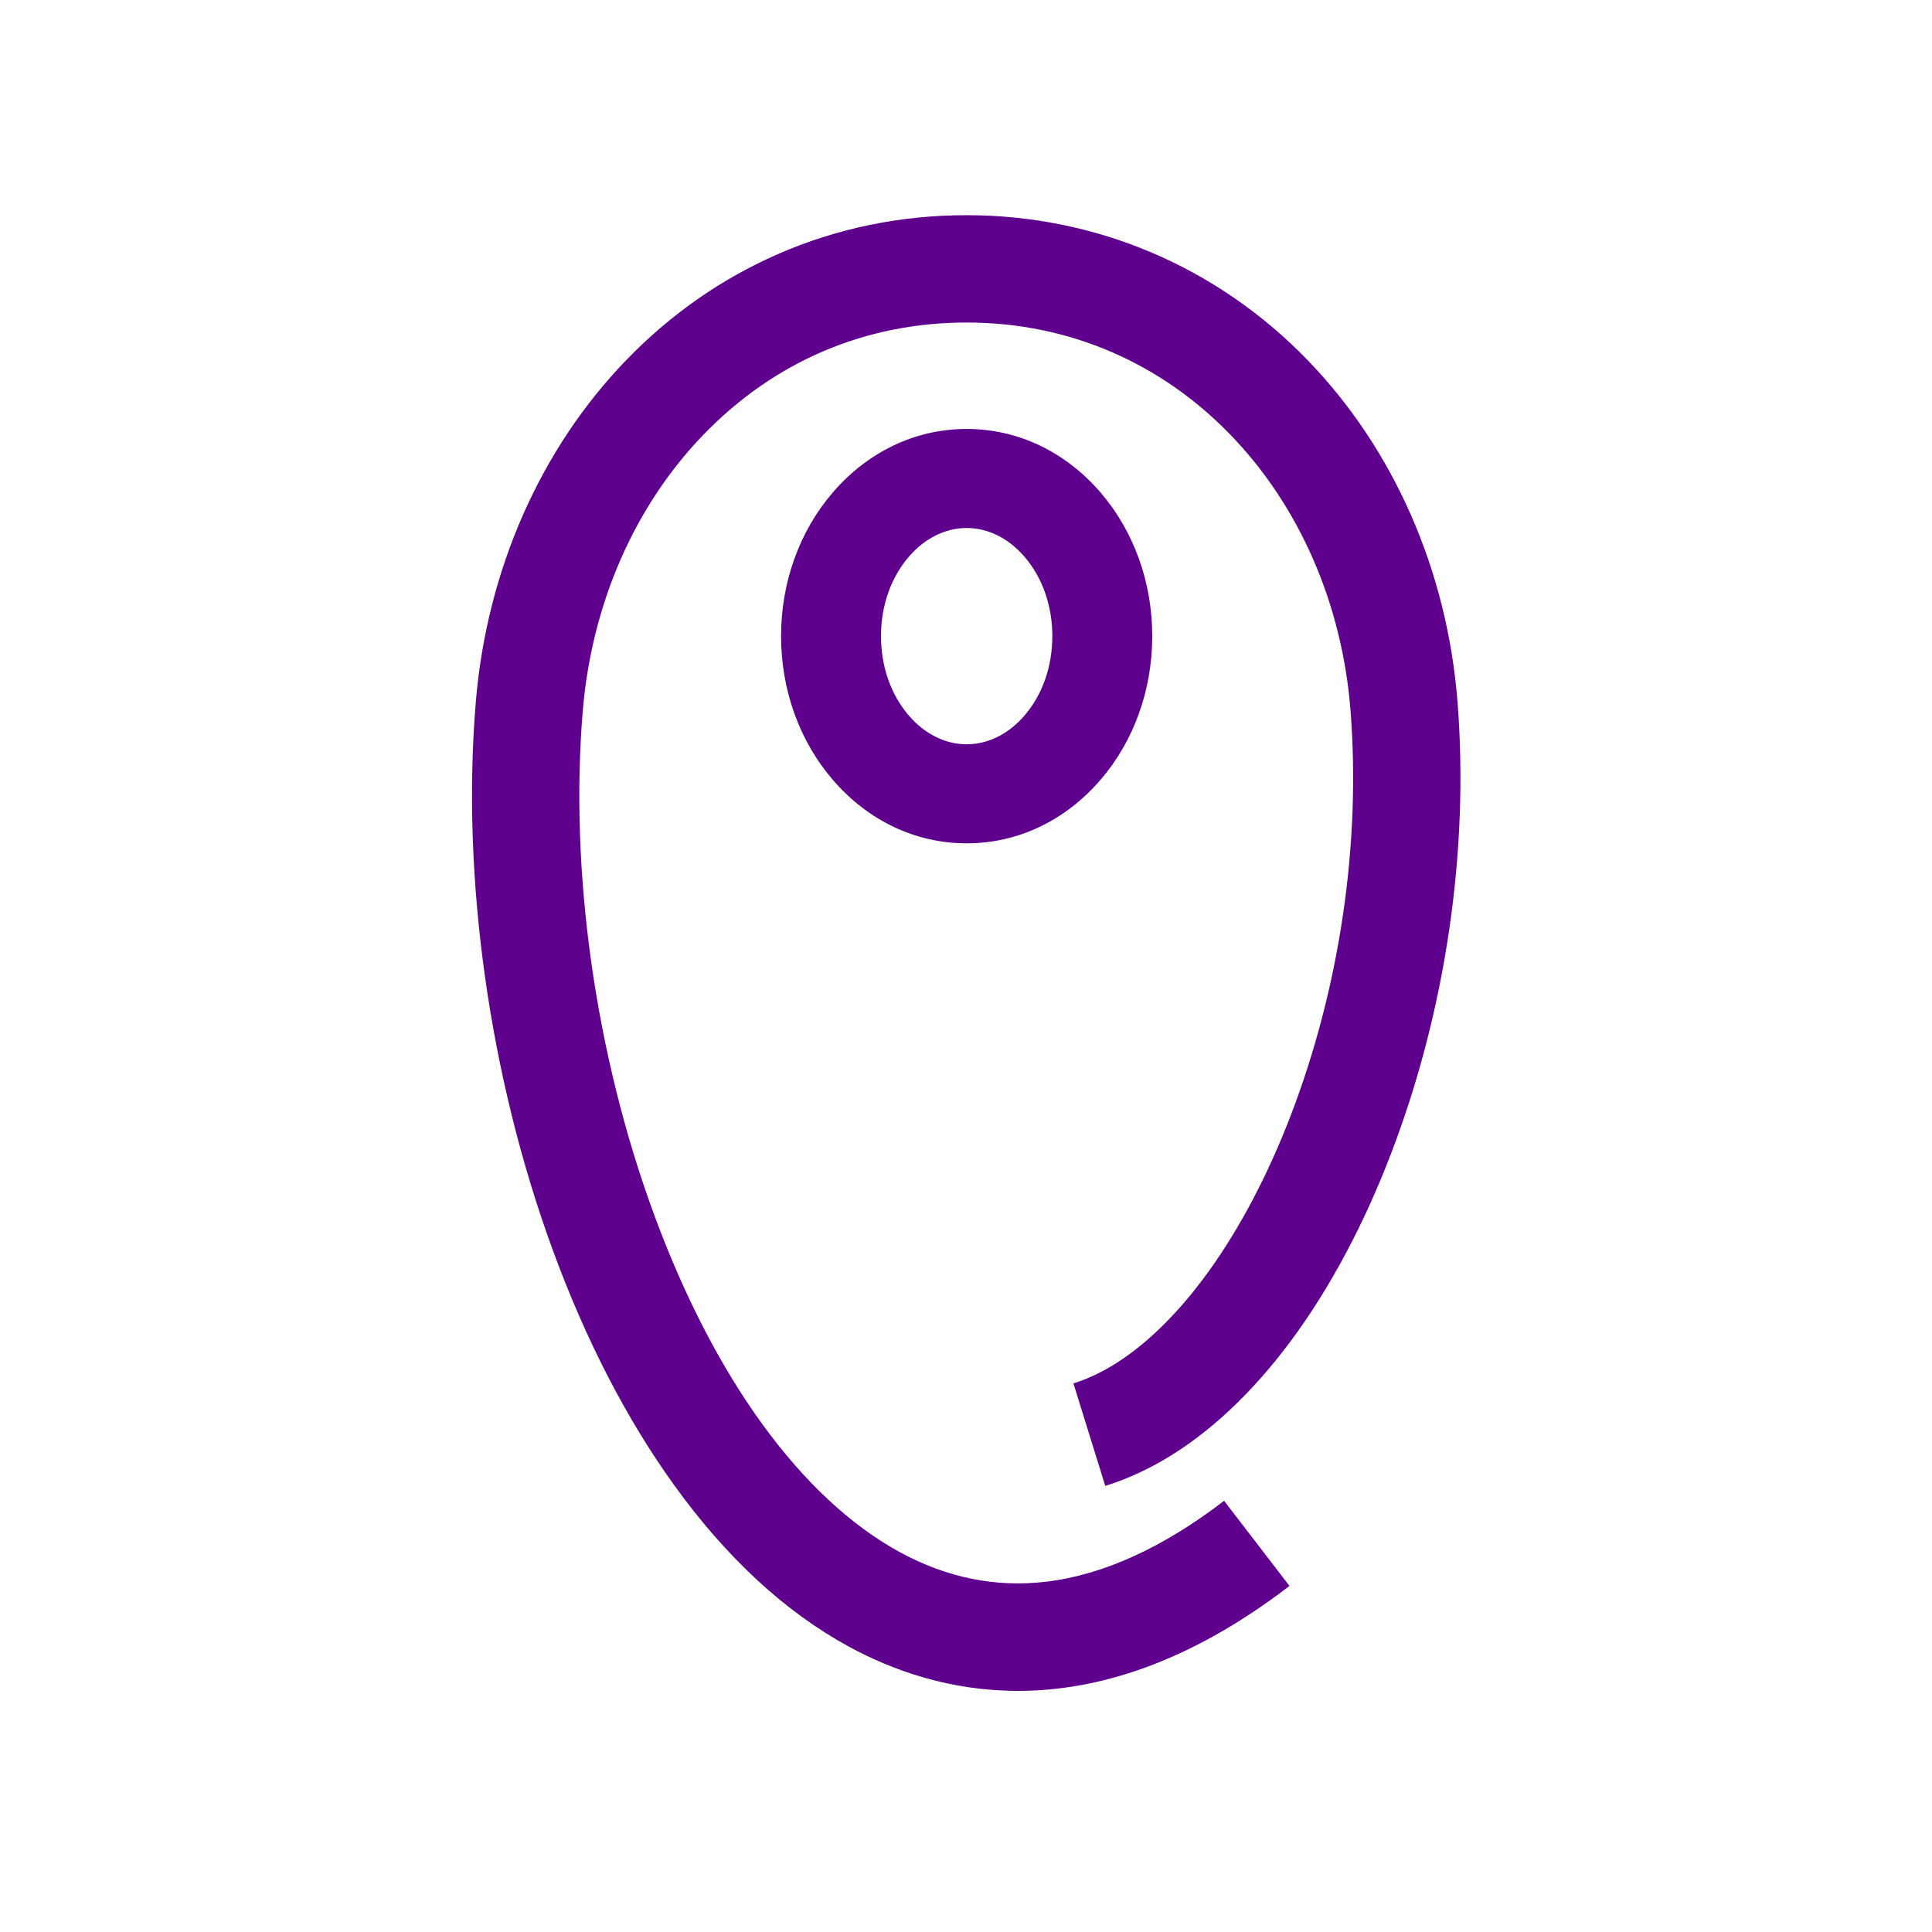
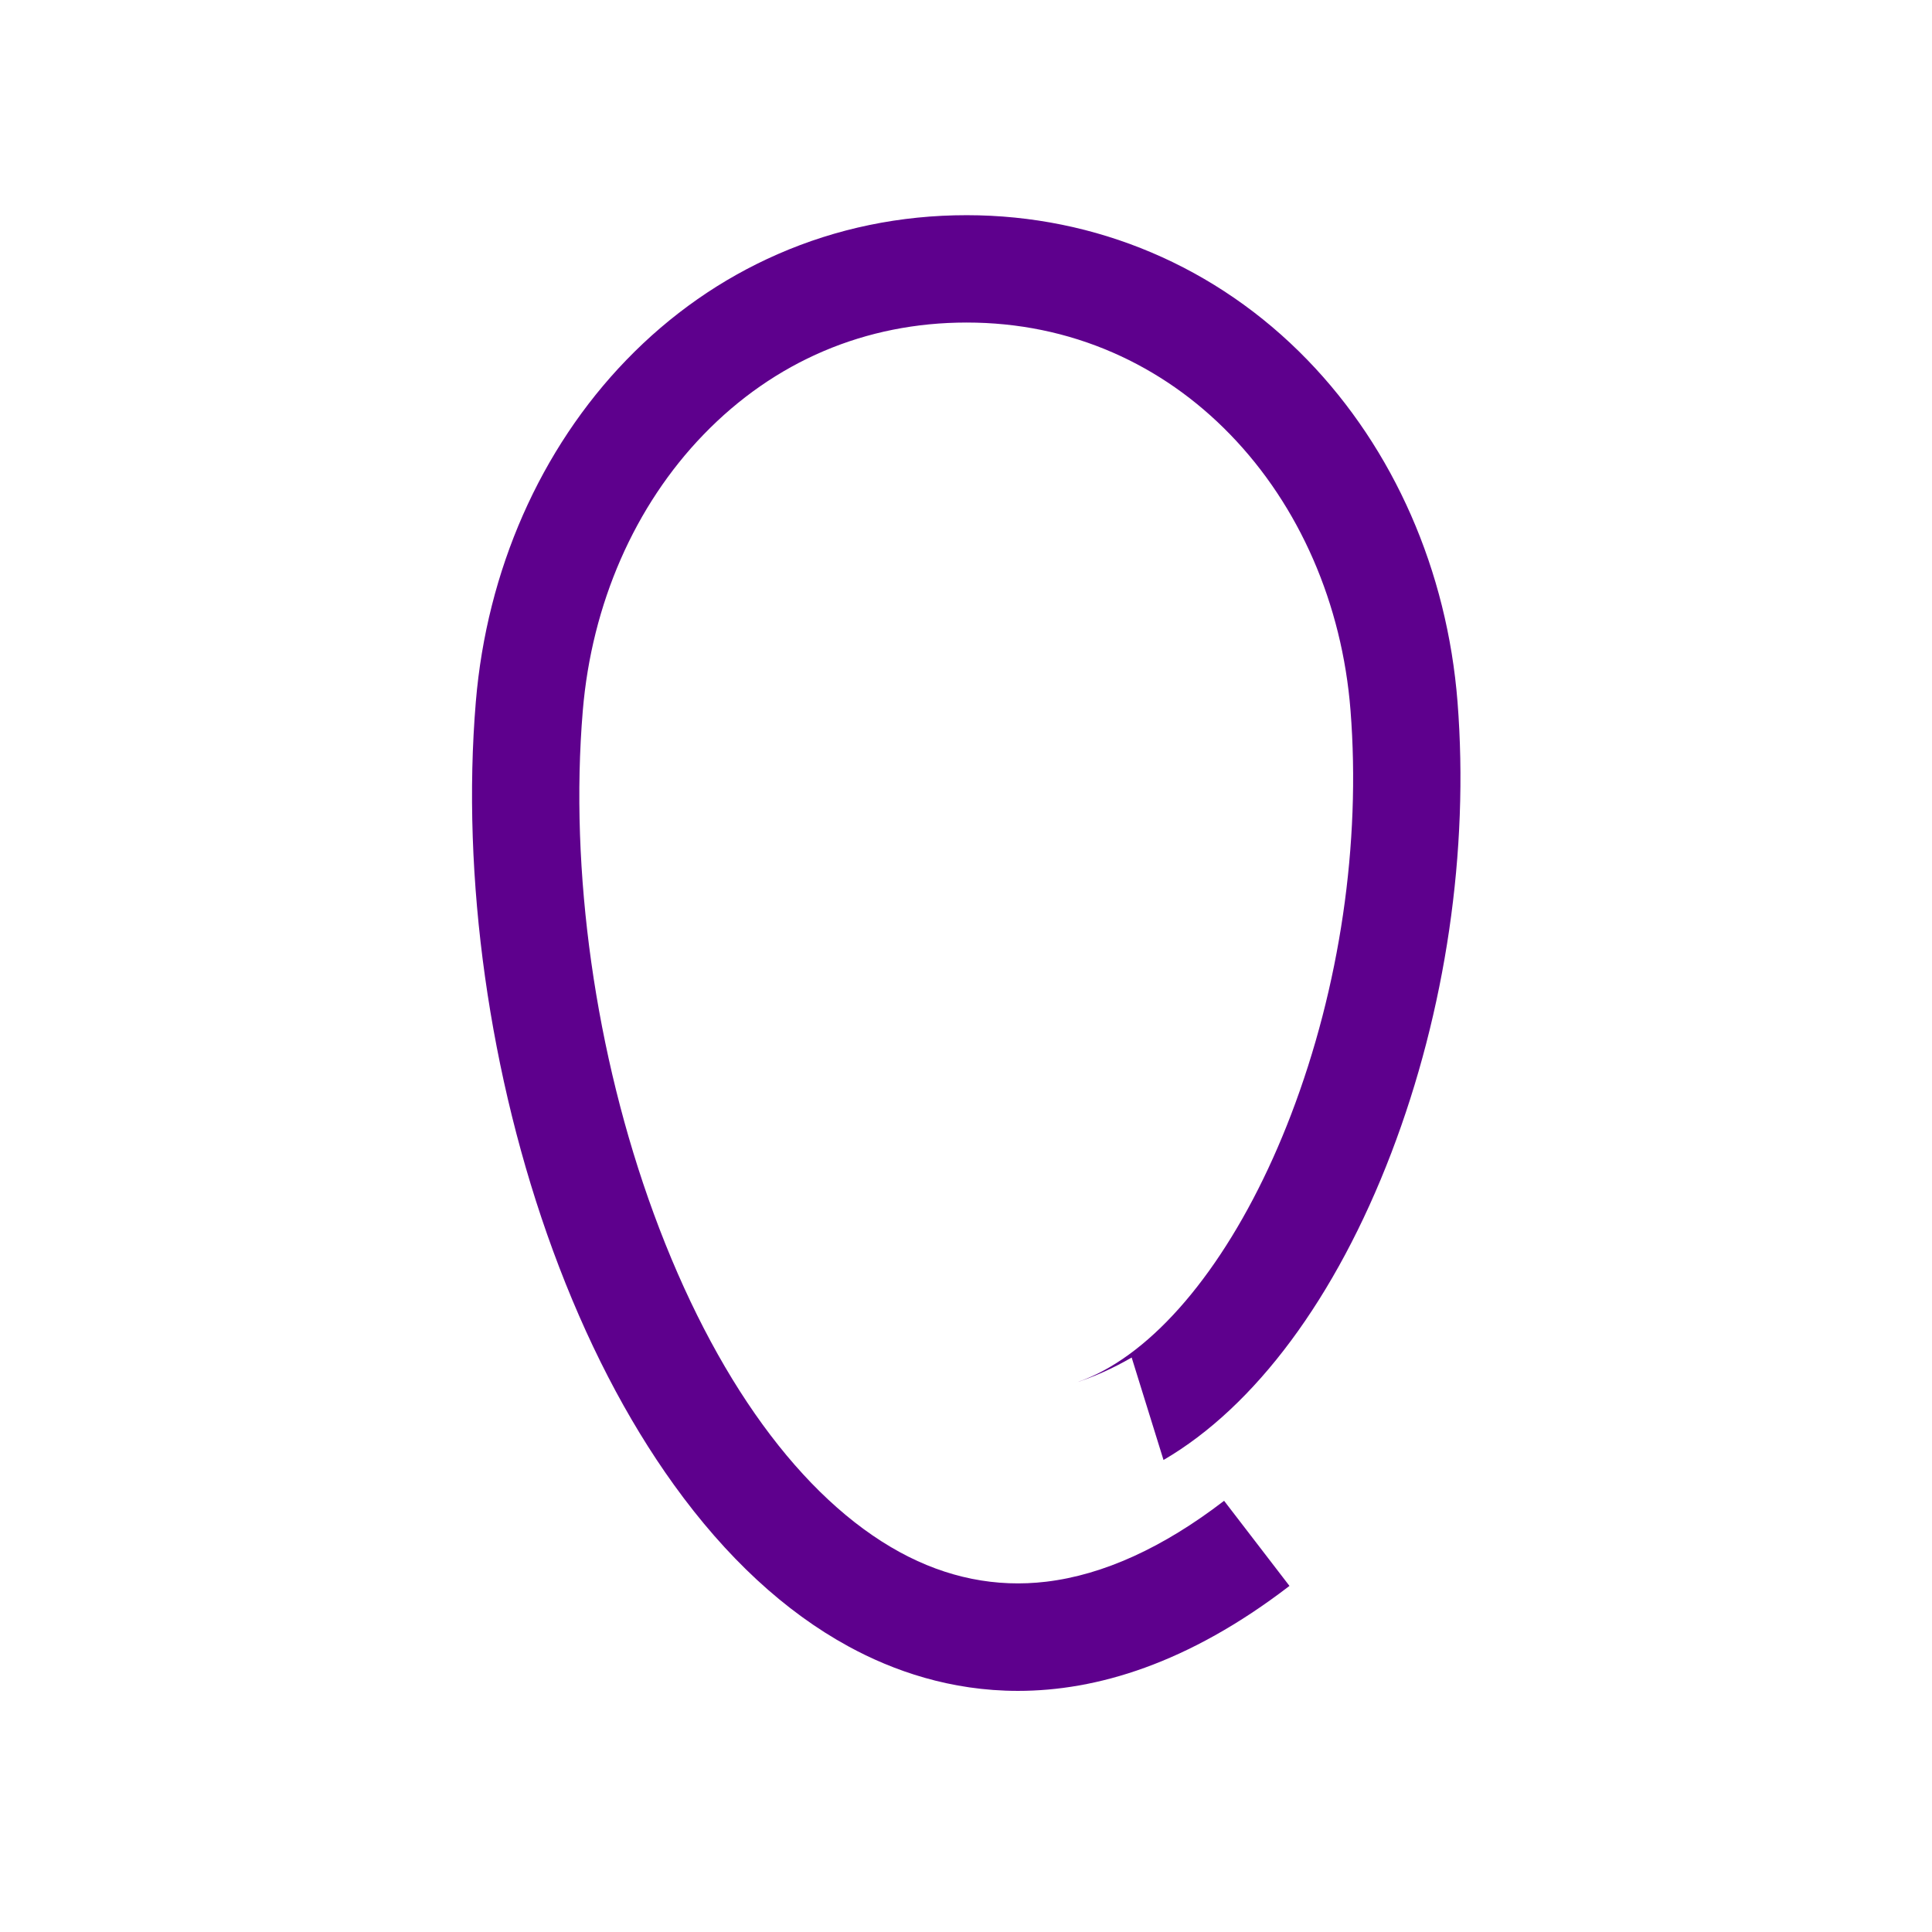
<svg xmlns="http://www.w3.org/2000/svg" id="Layer_1" viewBox="0 0 1080 1080">
  <defs>
    <style>.cls-1{fill:#5e008d;stroke-width:0px;}</style>
  </defs>
-   <path class="cls-1" d="M650.41,816.14c51.17-29.79,96.4-90.75,127.35-171.67,30.39-79.43,43.53-168.94,37.01-252.04-5.77-73.42-35.58-141.34-83.94-191.25-50.55-52.16-118.19-80.89-190.46-80.89-37.01,0-72.54,7.33-105.6,21.79-31.55,13.8-60.02,33.7-84.62,59.14-48.13,49.78-78.02,117.63-84.16,191.06-8.19,97.97,7.52,209.79,43.12,306.8,18.39,50.11,41.15,94.19,67.66,131,29.15,40.49,61.95,70.85,97.49,90.25,25.04,13.67,57.07,24.88,94.8,24.88,43.66,0,94.95-15.03,151.76-58.68l-36.55-47.58c-34.09,26.19-67.52,41.4-99.36,45.22-28.11,3.37-55.67-2.18-81.9-16.5-54.93-29.98-103.79-97.19-137.57-189.25-32.69-89.09-47.15-191.56-39.66-281.13,4.99-59.68,28.96-114.49,67.5-154.35,39.63-40.98,90.49-62.64,147.09-62.64,28.7,0,56.18,5.64,81.68,16.77,24.42,10.66,46.52,26.09,65.69,45.88,38.67,39.91,62.54,94.67,67.21,154.2,5.84,74.39-5.96,154.62-33.23,225.9-25.7,67.18-62.7,118.66-101.5,141.25-6.73,3.92-13.52,6.95-20.17,9.02l17.8,57.3c10.97-3.41,21.92-8.28,32.56-14.46Z" />
-   <path class="cls-1" d="M644.11,355.61c0-30.14-10.27-58.66-28.92-80.32-19.71-22.89-46.28-35.5-74.82-35.5s-55.1,12.61-74.82,35.5c-18.65,21.66-28.92,50.19-28.92,80.32s10.27,58.66,28.92,80.32c19.71,22.89,46.28,35.5,74.82,35.5s55.1-12.61,74.82-35.5c18.65-21.66,28.92-50.19,28.92-80.32ZM572.71,399.99c-8.92,10.36-20.41,16.07-32.34,16.07s-23.42-5.71-32.34-16.07c-10.03-11.64-15.55-27.41-15.55-44.38s5.52-32.74,15.55-44.38c8.92-10.36,20.41-16.07,32.34-16.07s23.42,5.71,32.34,16.07c10.03,11.64,15.55,27.41,15.55,44.38s-5.52,32.74-15.55,44.38Z" />
+   <path class="cls-1" d="M650.41,816.14c51.17-29.79,96.4-90.75,127.35-171.67,30.39-79.43,43.53-168.94,37.01-252.04-5.77-73.42-35.58-141.34-83.94-191.25-50.55-52.16-118.19-80.89-190.46-80.89-37.01,0-72.54,7.33-105.6,21.79-31.55,13.8-60.02,33.7-84.62,59.14-48.13,49.78-78.02,117.63-84.16,191.06-8.19,97.97,7.52,209.79,43.12,306.8,18.39,50.11,41.15,94.19,67.66,131,29.15,40.49,61.95,70.85,97.49,90.25,25.04,13.67,57.07,24.88,94.8,24.88,43.66,0,94.95-15.03,151.76-58.68l-36.55-47.58c-34.09,26.19-67.52,41.4-99.36,45.22-28.11,3.37-55.67-2.18-81.9-16.5-54.93-29.98-103.79-97.19-137.57-189.25-32.69-89.09-47.15-191.56-39.66-281.13,4.99-59.68,28.96-114.49,67.5-154.35,39.63-40.98,90.49-62.64,147.09-62.64,28.7,0,56.18,5.64,81.68,16.77,24.42,10.66,46.52,26.09,65.69,45.88,38.67,39.91,62.54,94.67,67.21,154.2,5.84,74.39-5.96,154.62-33.23,225.9-25.7,67.18-62.7,118.66-101.5,141.25-6.73,3.92-13.52,6.95-20.17,9.02c10.97-3.41,21.92-8.28,32.56-14.46Z" />
</svg>